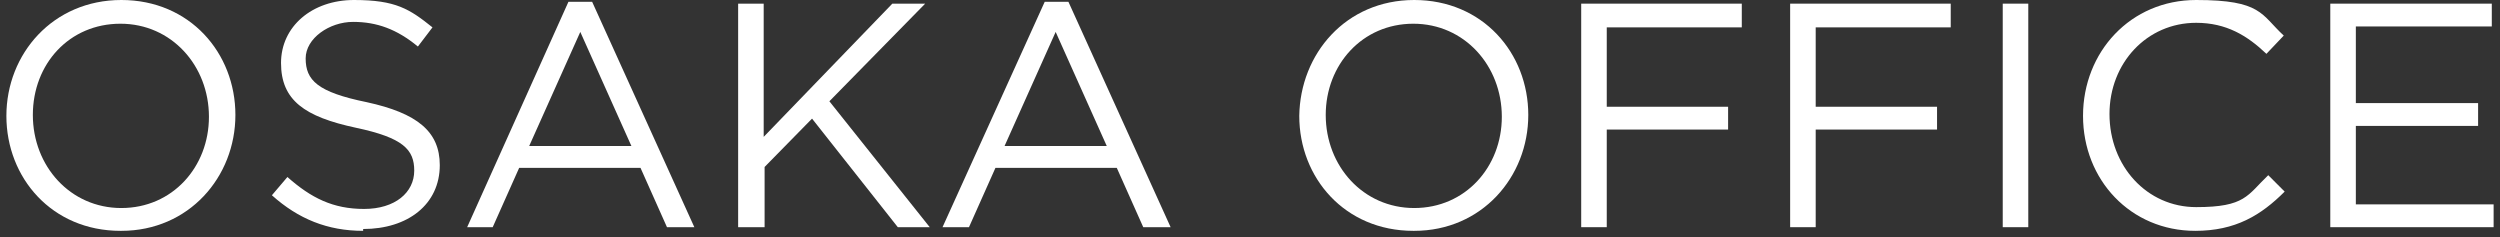
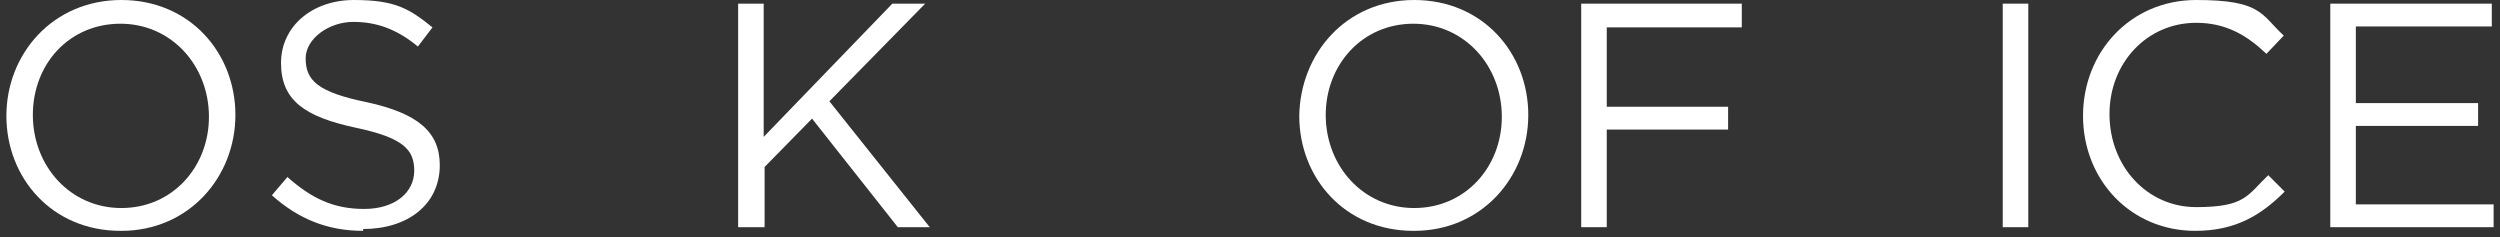
<svg xmlns="http://www.w3.org/2000/svg" id="_レイヤー_1" data-name="レイヤー_1" version="1.1" viewBox="0 0 274 26">
  <rect x="0" y="0" width="274" height="26" fill="#333333" stroke="none" />
  <defs>
    <style>
      .st0 {
        fill: #fff;
      }
    </style>
  </defs>
  <path class="st0" d="M255.4,24.9V.4h17.7v2.5h-14.9v8.4h13.4v2.5h-13.4v8.6h15.1v2.5h-17.9Z" />
  <path class="st0" d="M240.6,25.3c-7.1,0-12.3-5.6-12.3-12.6h0C228.3,5.7,233.5,0,240.7,0s7.1,1.6,9.6,3.9l-1.9,2c-2.1-2-4.4-3.4-7.7-3.4-5.4,0-9.5,4.4-9.5,10h0c0,5.7,4.1,10.2,9.5,10.2s5.6-1.3,7.9-3.5l1.8,1.8c-2.6,2.6-5.4,4.3-9.8,4.3Z" />
  <path class="st0" d="M219.5,24.9V.4h2.8v24.5h-2.8Z" />
-   <path class="st0" d="M196.2,24.9V.4h17.6v2.6h-14.8v8.7h13.3v2.5h-13.3v10.7h-2.8Z" />
  <path class="st0" d="M173.3,24.9V.4h17.6v2.6h-14.8v8.7h13.3v2.5h-13.3v10.7h-2.8Z" />
  <path class="st0" d="M154.9,25.3c-7.5,0-12.5-5.8-12.5-12.6h0C142.5,5.9,147.5,0,155,0s12.5,5.8,12.5,12.6h0c0,6.8-5.1,12.7-12.5,12.7ZM155,22.8c5.6,0,9.6-4.5,9.6-10h0c0-5.6-4.1-10.2-9.7-10.2s-9.6,4.5-9.6,10h0c0,5.6,4.1,10.2,9.7,10.2Z" />
-   <path class="st0" d="M103.3,24.9L114.5.2h2.6l11.2,24.7h-3l-2.9-6.5h-13.3l-2.9,6.5h-2.8ZM110.1,16h11.2l-5.6-12.5-5.6,12.5Z" />
  <path class="st0" d="M80.9,24.9V.4h2.8v14.6L97.8.4h3.6l-10.5,10.7,11,13.8h-3.5l-9.4-11.9-5.2,5.3v6.6h-2.8Z" />
-   <path class="st0" d="M51.2,24.9L62.3.2h2.6l11.2,24.7h-3l-2.9-6.5h-13.3l-2.9,6.5h-2.8ZM58,16h11.2l-5.6-12.5-5.6,12.5Z" />
  <path class="st0" d="M39.8,25.3c-3.9,0-7.1-1.3-10-3.9l1.7-2c2.6,2.3,5,3.5,8.4,3.5s5.5-1.8,5.5-4.2h0c0-2.3-1.2-3.6-6.4-4.7-5.6-1.2-8.2-3-8.2-7.1h0C30.8,2.9,34.2,0,38.8,0s6.1,1,8.6,3l-1.6,2.1c-2.3-1.9-4.5-2.7-7.1-2.7s-5.2,1.8-5.2,4h0c0,2.4,1.3,3.7,6.7,4.8,5.5,1.2,8,3.2,8,6.9h0c0,4.3-3.5,7-8.4,7Z" />
  <path class="st0" d="M13.2,25.3C5.7,25.3.7,19.5.7,12.7h0C.7,5.9,5.8,0,13.3,0s12.5,5.8,12.5,12.6h0c0,6.8-5.1,12.7-12.5,12.7ZM13.3,22.8c5.6,0,9.6-4.5,9.6-10h0c0-5.6-4.1-10.2-9.7-10.2S3.6,7,3.6,12.6h0c0,5.6,4.1,10.2,9.7,10.2Z" />
</svg>